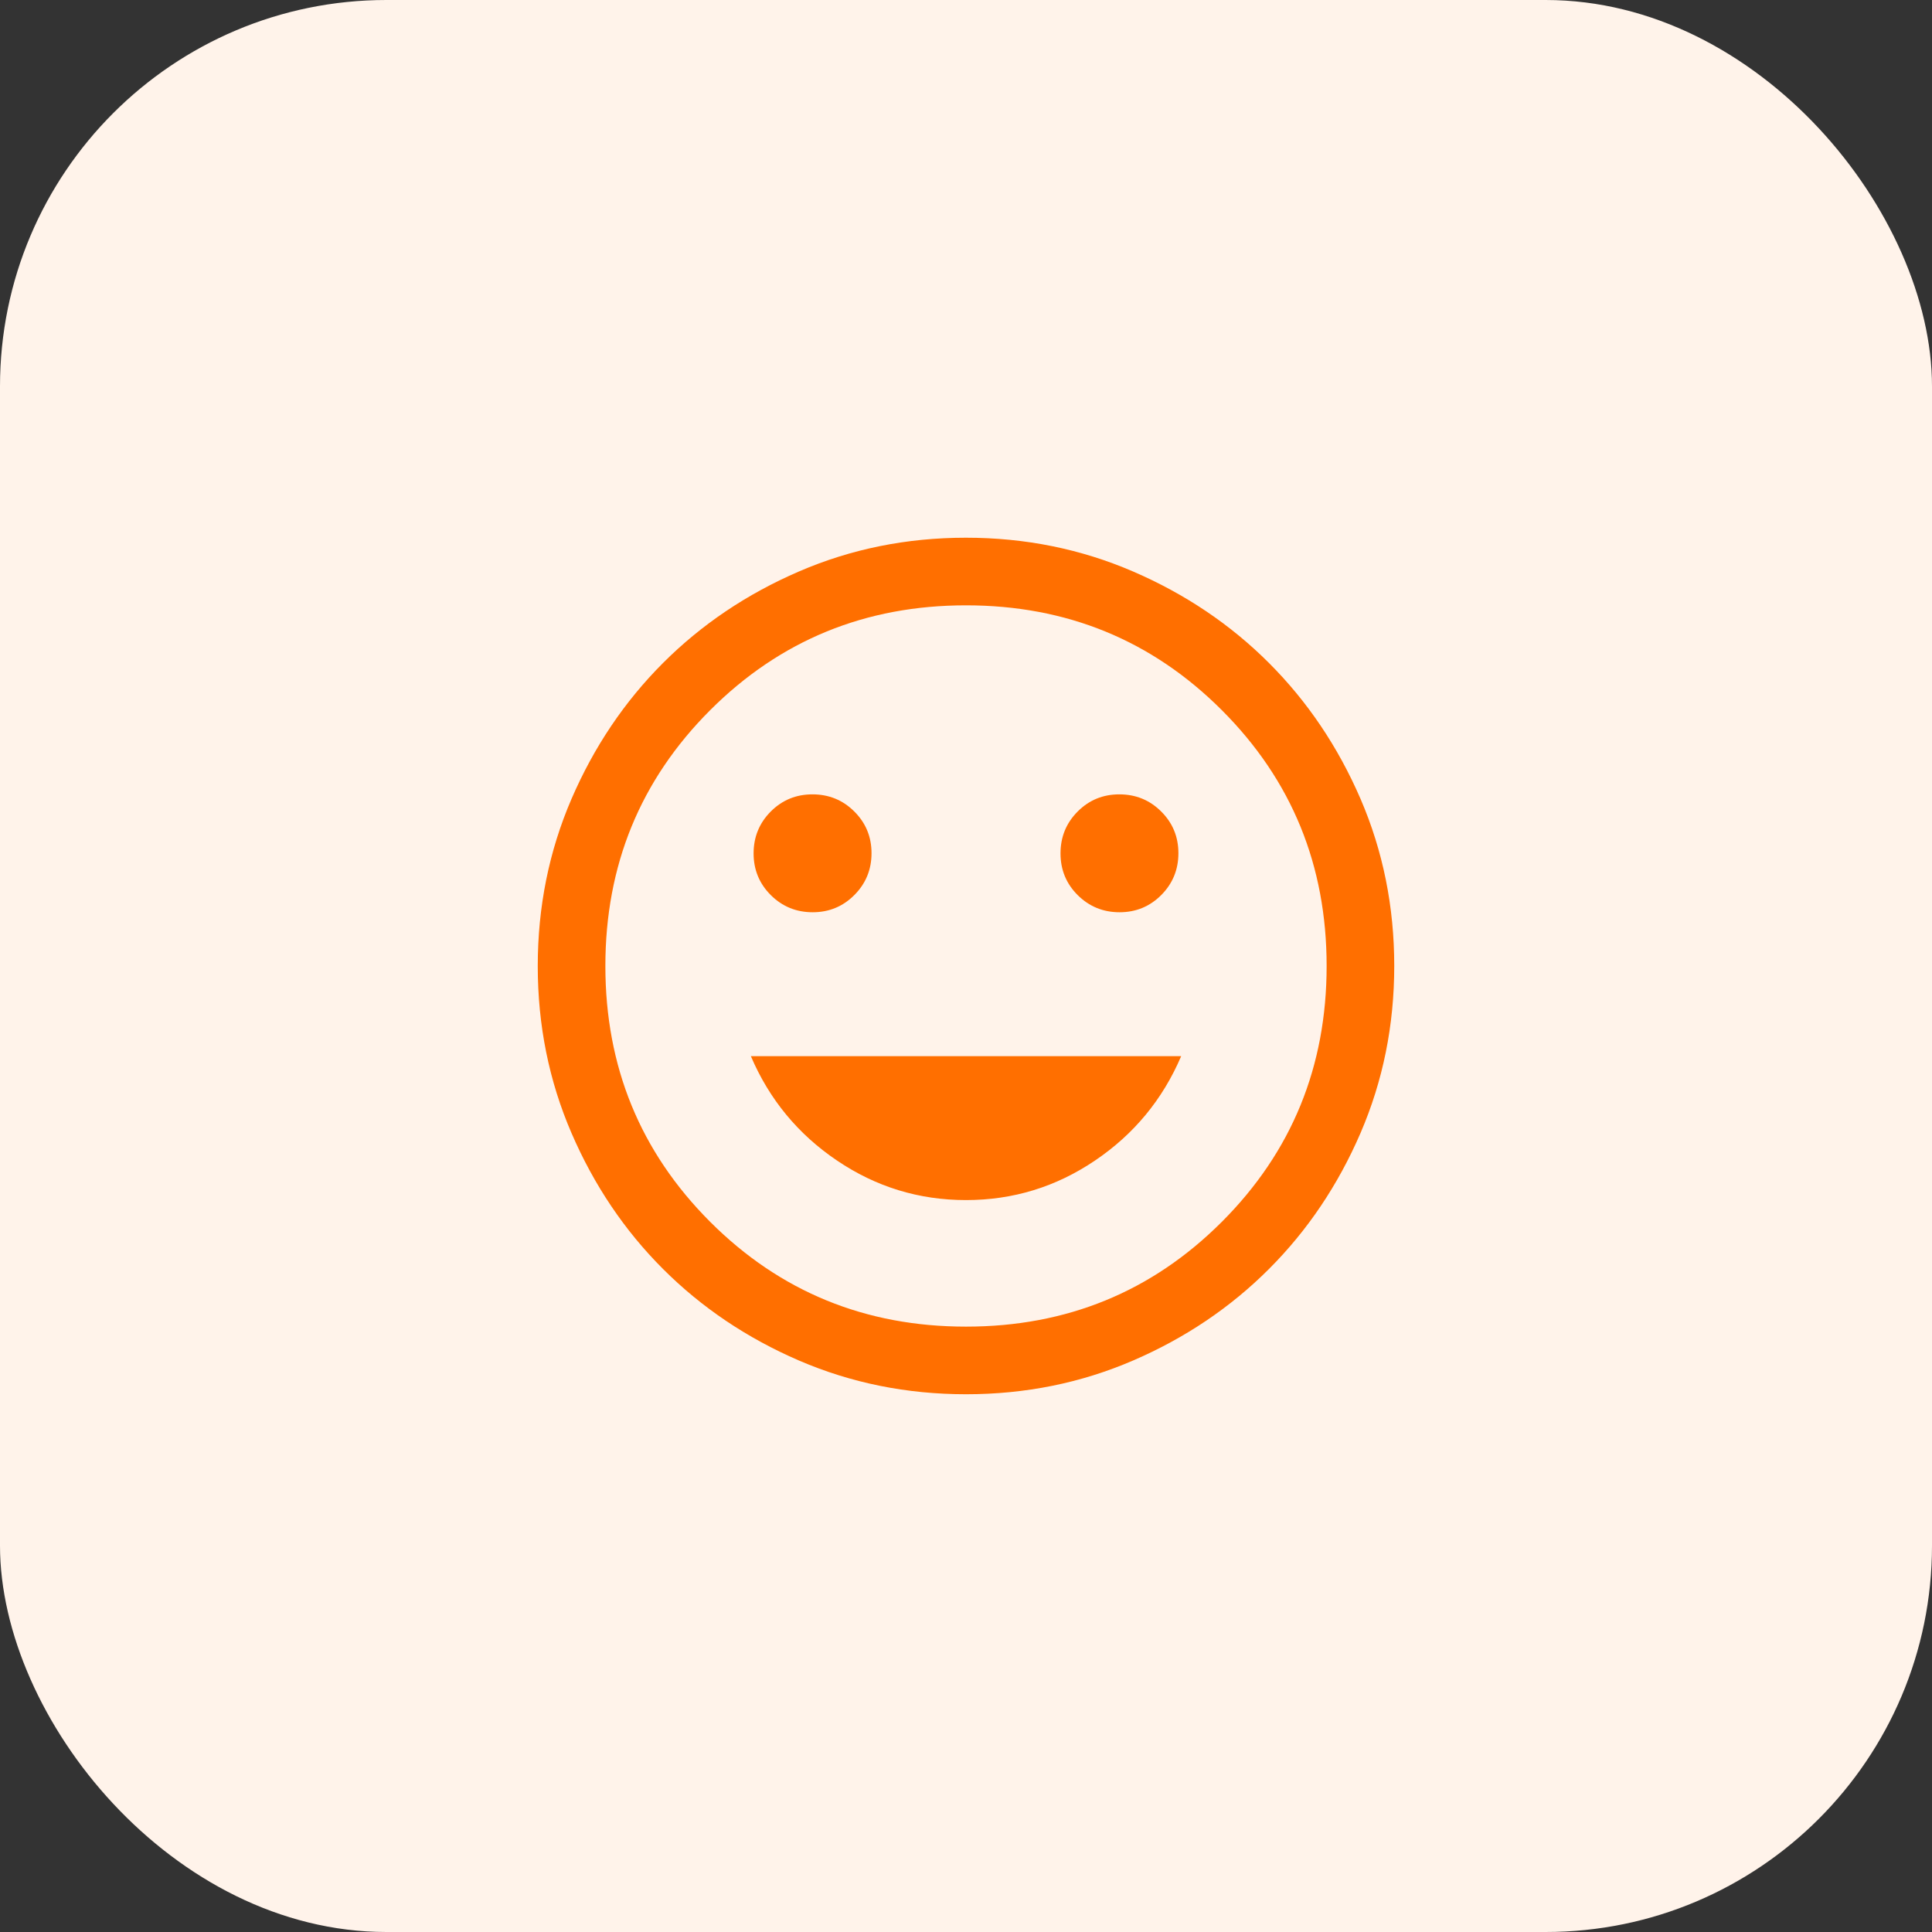
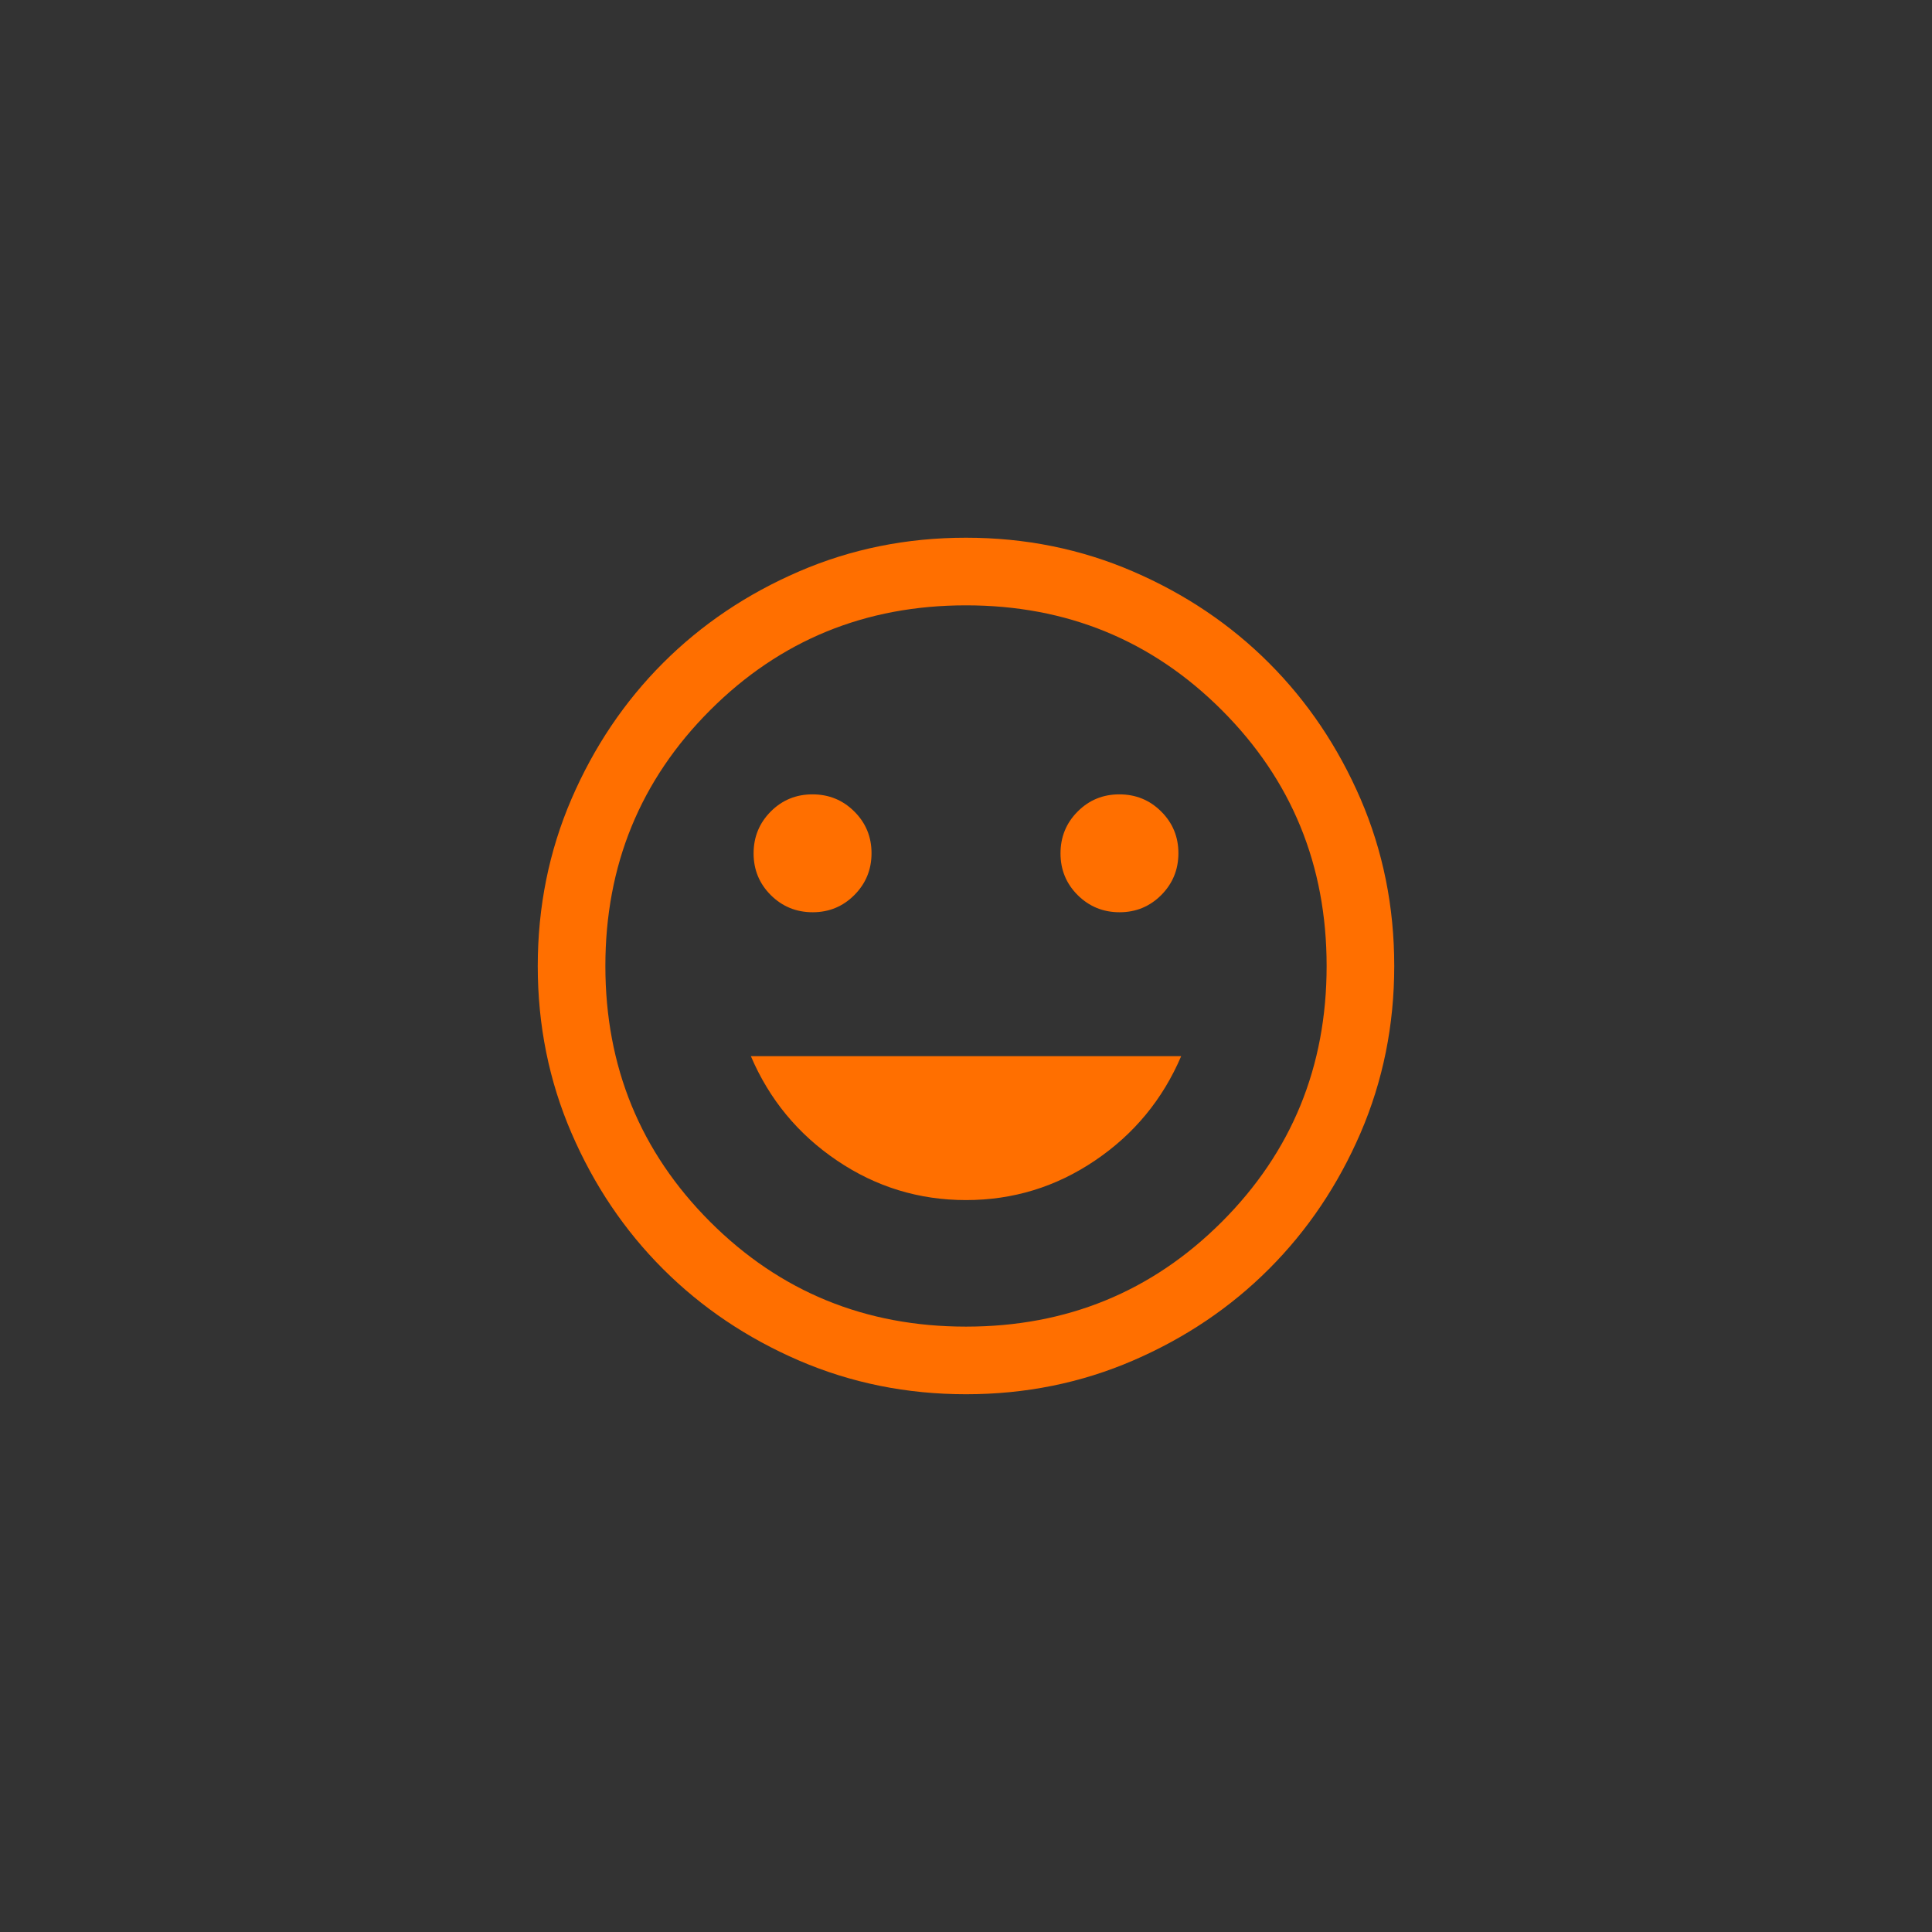
<svg xmlns="http://www.w3.org/2000/svg" width="50" height="50" viewBox="0 0 50 50" fill="none">
  <rect x="0" y="0" width="50" height="50" fill="#333333" stroke="none" />
-   <rect width="50" height="50" rx="10" fill="#FFF3EA" />
  <mask id="mask0_1245_6779" style="mask-type:alpha" maskUnits="userSpaceOnUse" x="11" y="11" width="28" height="28">
    <rect x="11" y="11" width="28" height="28" fill="#D9D9D9" />
  </mask>
  <g mask="url(#mask0_1245_6779)">
-     <path d="M28.974 23.609C29.398 23.609 29.758 23.46 30.054 23.163C30.349 22.866 30.497 22.505 30.497 22.081C30.497 21.656 30.348 21.296 30.051 21.001C29.754 20.705 29.393 20.558 28.968 20.558C28.544 20.558 28.184 20.706 27.889 21.003C27.593 21.3 27.446 21.661 27.446 22.086C27.446 22.51 27.594 22.87 27.891 23.166C28.189 23.461 28.549 23.609 28.974 23.609ZM21.032 23.609C21.456 23.609 21.816 23.46 22.111 23.163C22.407 22.866 22.555 22.505 22.555 22.081C22.555 21.656 22.406 21.296 22.109 21.001C21.812 20.705 21.451 20.558 21.026 20.558C20.602 20.558 20.242 20.706 19.946 21.003C19.651 21.3 19.503 21.661 19.503 22.086C19.503 22.51 19.652 22.87 19.949 23.166C20.246 23.461 20.607 23.609 21.032 23.609ZM25 31.058C26.218 31.058 27.33 30.717 28.338 30.035C29.347 29.354 30.09 28.453 30.569 27.333H19.432C19.91 28.453 20.654 29.354 21.662 30.035C22.67 30.717 23.783 31.058 25 31.058ZM25.002 36.083C23.469 36.083 22.028 35.792 20.679 35.211C19.331 34.629 18.157 33.839 17.16 32.842C16.162 31.845 15.372 30.672 14.79 29.323C14.208 27.975 13.917 26.535 13.917 25.002C13.917 23.469 14.208 22.028 14.789 20.679C15.371 19.33 16.161 18.157 17.158 17.159C18.155 16.162 19.328 15.372 20.676 14.79C22.025 14.207 23.465 13.916 24.998 13.916C26.531 13.916 27.972 14.207 29.321 14.789C30.67 15.371 31.843 16.16 32.841 17.158C33.838 18.155 34.628 19.328 35.211 20.676C35.792 22.024 36.083 23.465 36.083 24.998C36.083 26.531 35.792 27.972 35.211 29.321C34.629 30.669 33.839 31.843 32.842 32.84C31.845 33.838 30.672 34.628 29.324 35.21C27.976 35.792 26.535 36.083 25.002 36.083ZM25 34.333C27.606 34.333 29.813 33.429 31.621 31.621C33.429 29.812 34.333 27.605 34.333 25C34.333 22.394 33.429 20.187 31.621 18.379C29.813 16.571 27.606 15.666 25 15.666C22.395 15.666 20.188 16.571 18.379 18.379C16.571 20.187 15.667 22.394 15.667 25C15.667 27.605 16.571 29.812 18.379 31.621C20.188 33.429 22.395 34.333 25 34.333Z" fill="#FF6F00" />
+     <path d="M28.974 23.609C29.398 23.609 29.758 23.46 30.054 23.163C30.349 22.866 30.497 22.505 30.497 22.081C30.497 21.656 30.348 21.296 30.051 21.001C29.754 20.705 29.393 20.558 28.968 20.558C28.544 20.558 28.184 20.706 27.889 21.003C27.593 21.3 27.446 21.661 27.446 22.086C27.446 22.51 27.594 22.87 27.891 23.166C28.189 23.461 28.549 23.609 28.974 23.609ZM21.032 23.609C21.456 23.609 21.816 23.46 22.111 23.163C22.407 22.866 22.555 22.505 22.555 22.081C22.555 21.656 22.406 21.296 22.109 21.001C21.812 20.705 21.451 20.558 21.026 20.558C20.602 20.558 20.242 20.706 19.946 21.003C19.651 21.3 19.503 21.661 19.503 22.086C19.503 22.51 19.652 22.87 19.949 23.166C20.246 23.461 20.607 23.609 21.032 23.609M25 31.058C26.218 31.058 27.33 30.717 28.338 30.035C29.347 29.354 30.09 28.453 30.569 27.333H19.432C19.91 28.453 20.654 29.354 21.662 30.035C22.67 30.717 23.783 31.058 25 31.058ZM25.002 36.083C23.469 36.083 22.028 35.792 20.679 35.211C19.331 34.629 18.157 33.839 17.16 32.842C16.162 31.845 15.372 30.672 14.79 29.323C14.208 27.975 13.917 26.535 13.917 25.002C13.917 23.469 14.208 22.028 14.789 20.679C15.371 19.33 16.161 18.157 17.158 17.159C18.155 16.162 19.328 15.372 20.676 14.79C22.025 14.207 23.465 13.916 24.998 13.916C26.531 13.916 27.972 14.207 29.321 14.789C30.67 15.371 31.843 16.16 32.841 17.158C33.838 18.155 34.628 19.328 35.211 20.676C35.792 22.024 36.083 23.465 36.083 24.998C36.083 26.531 35.792 27.972 35.211 29.321C34.629 30.669 33.839 31.843 32.842 32.84C31.845 33.838 30.672 34.628 29.324 35.21C27.976 35.792 26.535 36.083 25.002 36.083ZM25 34.333C27.606 34.333 29.813 33.429 31.621 31.621C33.429 29.812 34.333 27.605 34.333 25C34.333 22.394 33.429 20.187 31.621 18.379C29.813 16.571 27.606 15.666 25 15.666C22.395 15.666 20.188 16.571 18.379 18.379C16.571 20.187 15.667 22.394 15.667 25C15.667 27.605 16.571 29.812 18.379 31.621C20.188 33.429 22.395 34.333 25 34.333Z" fill="#FF6F00" />
  </g>
</svg>